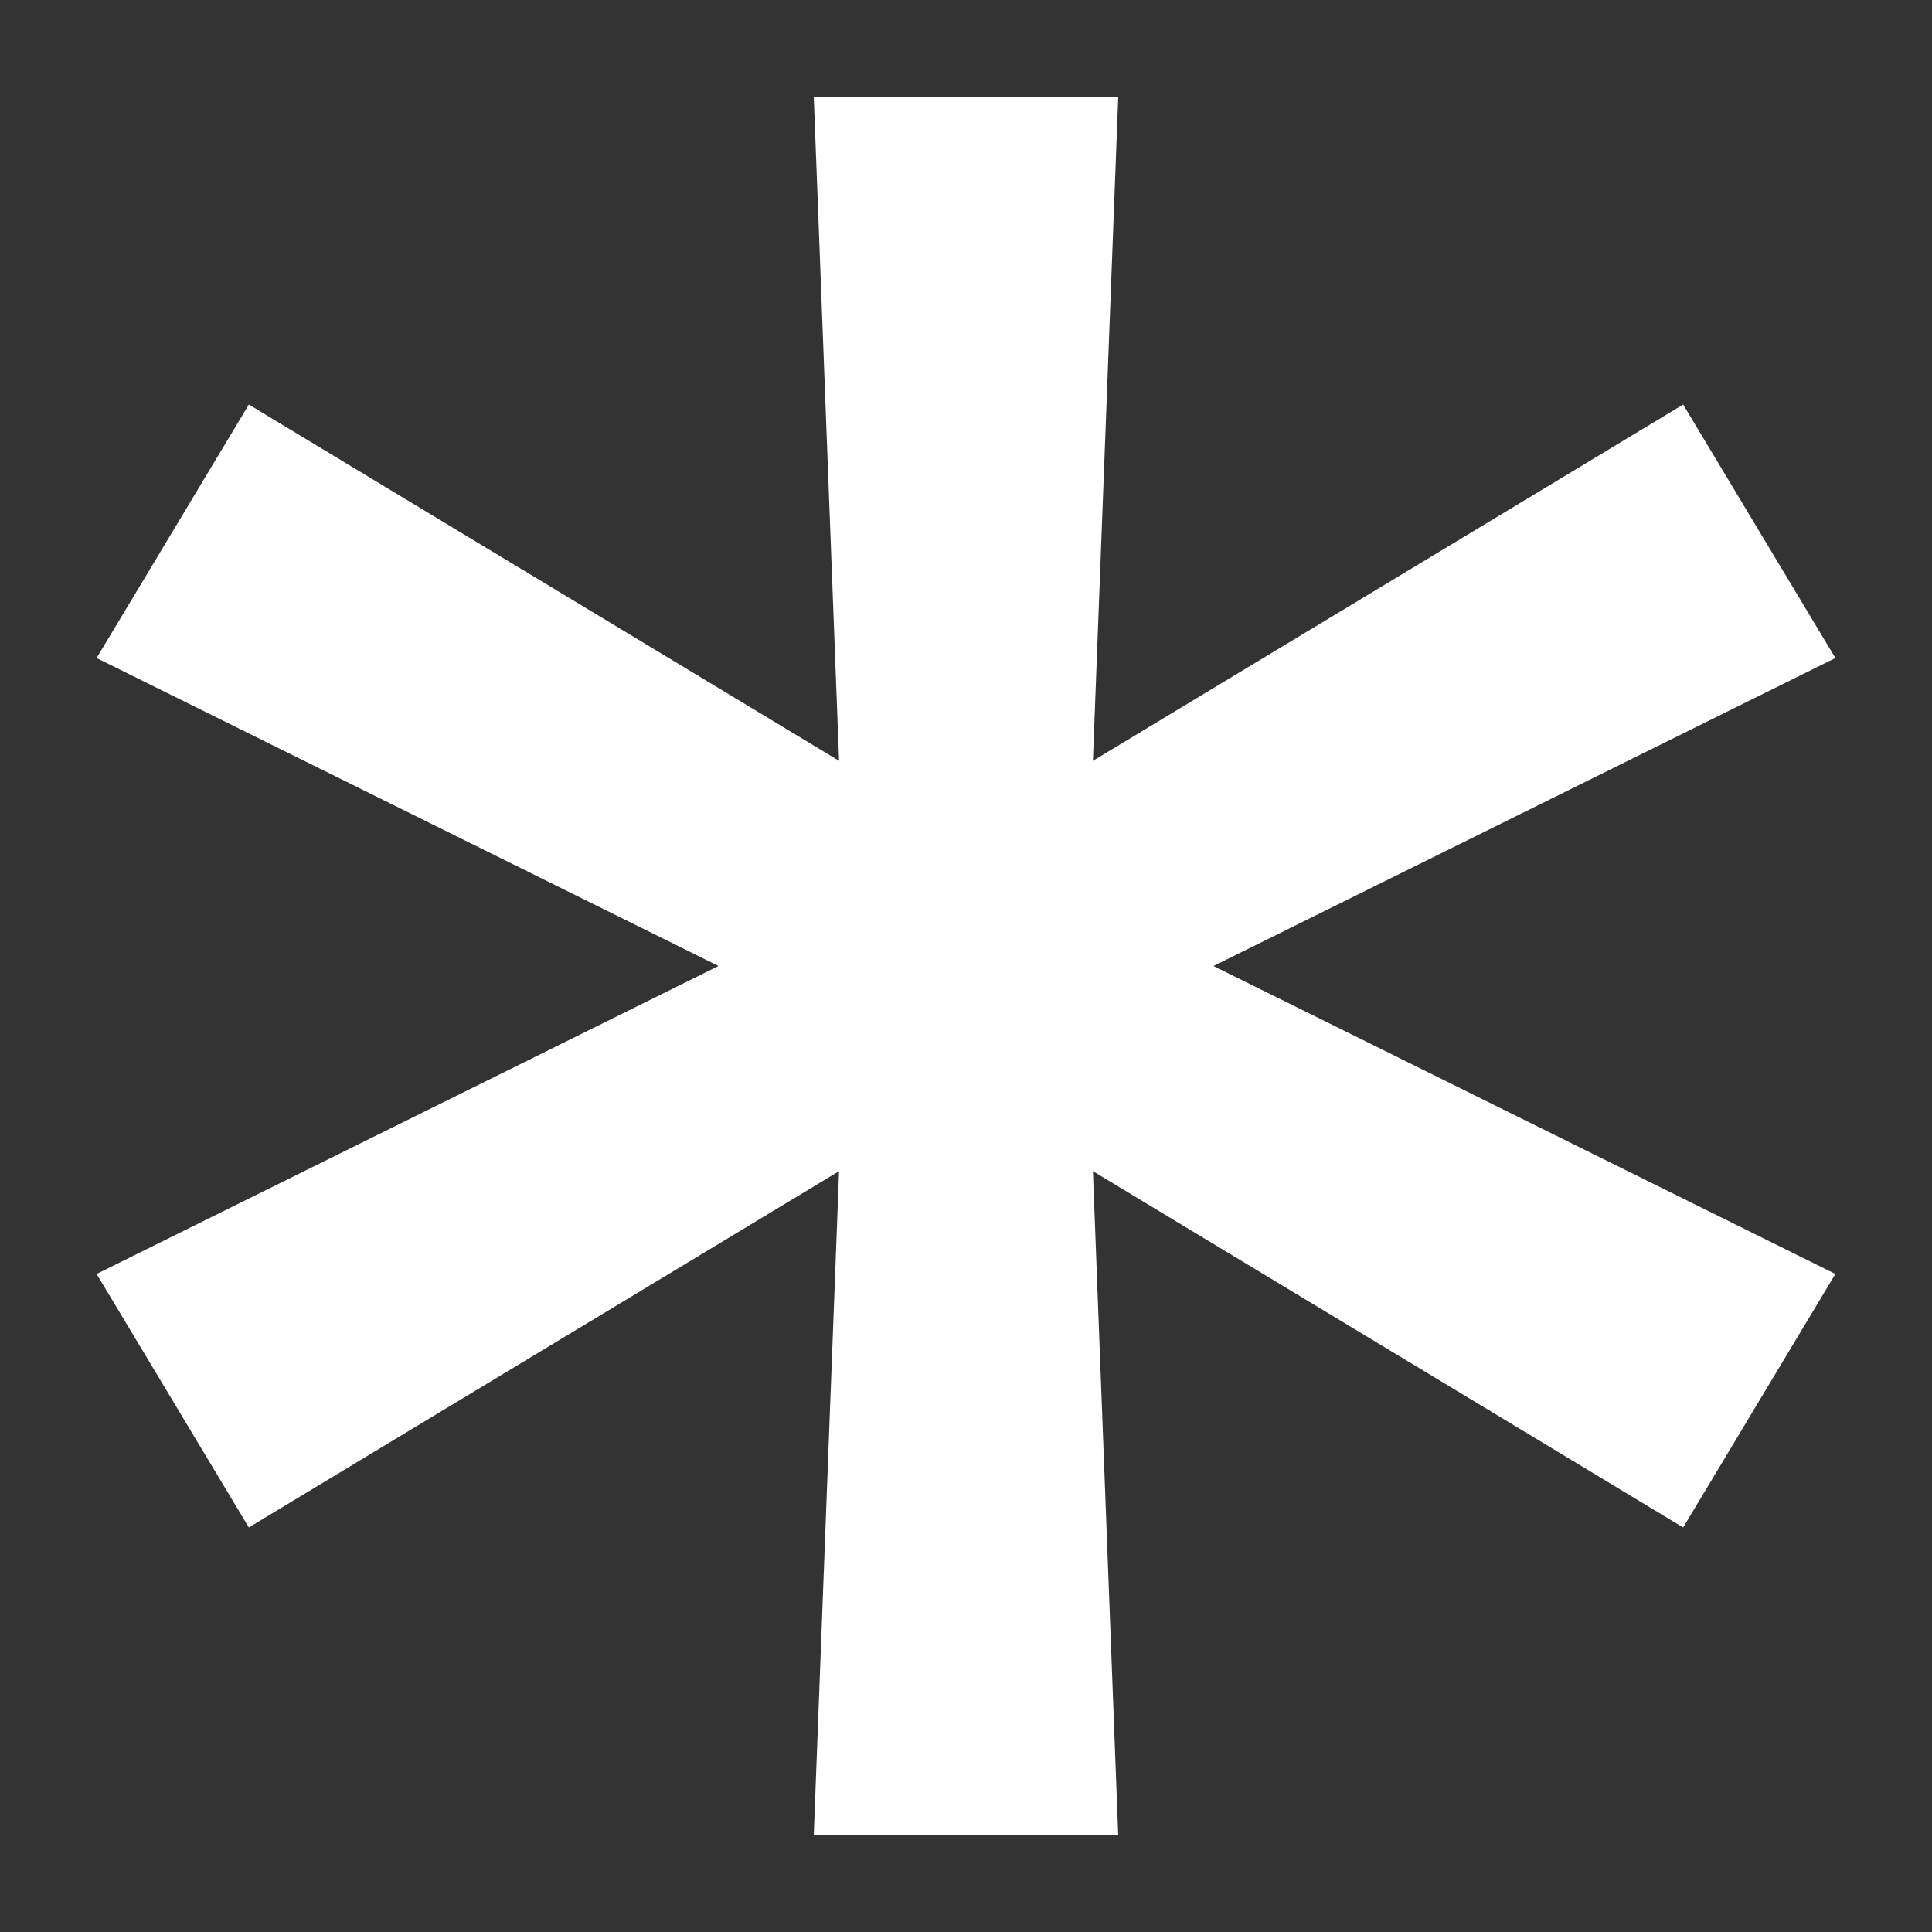
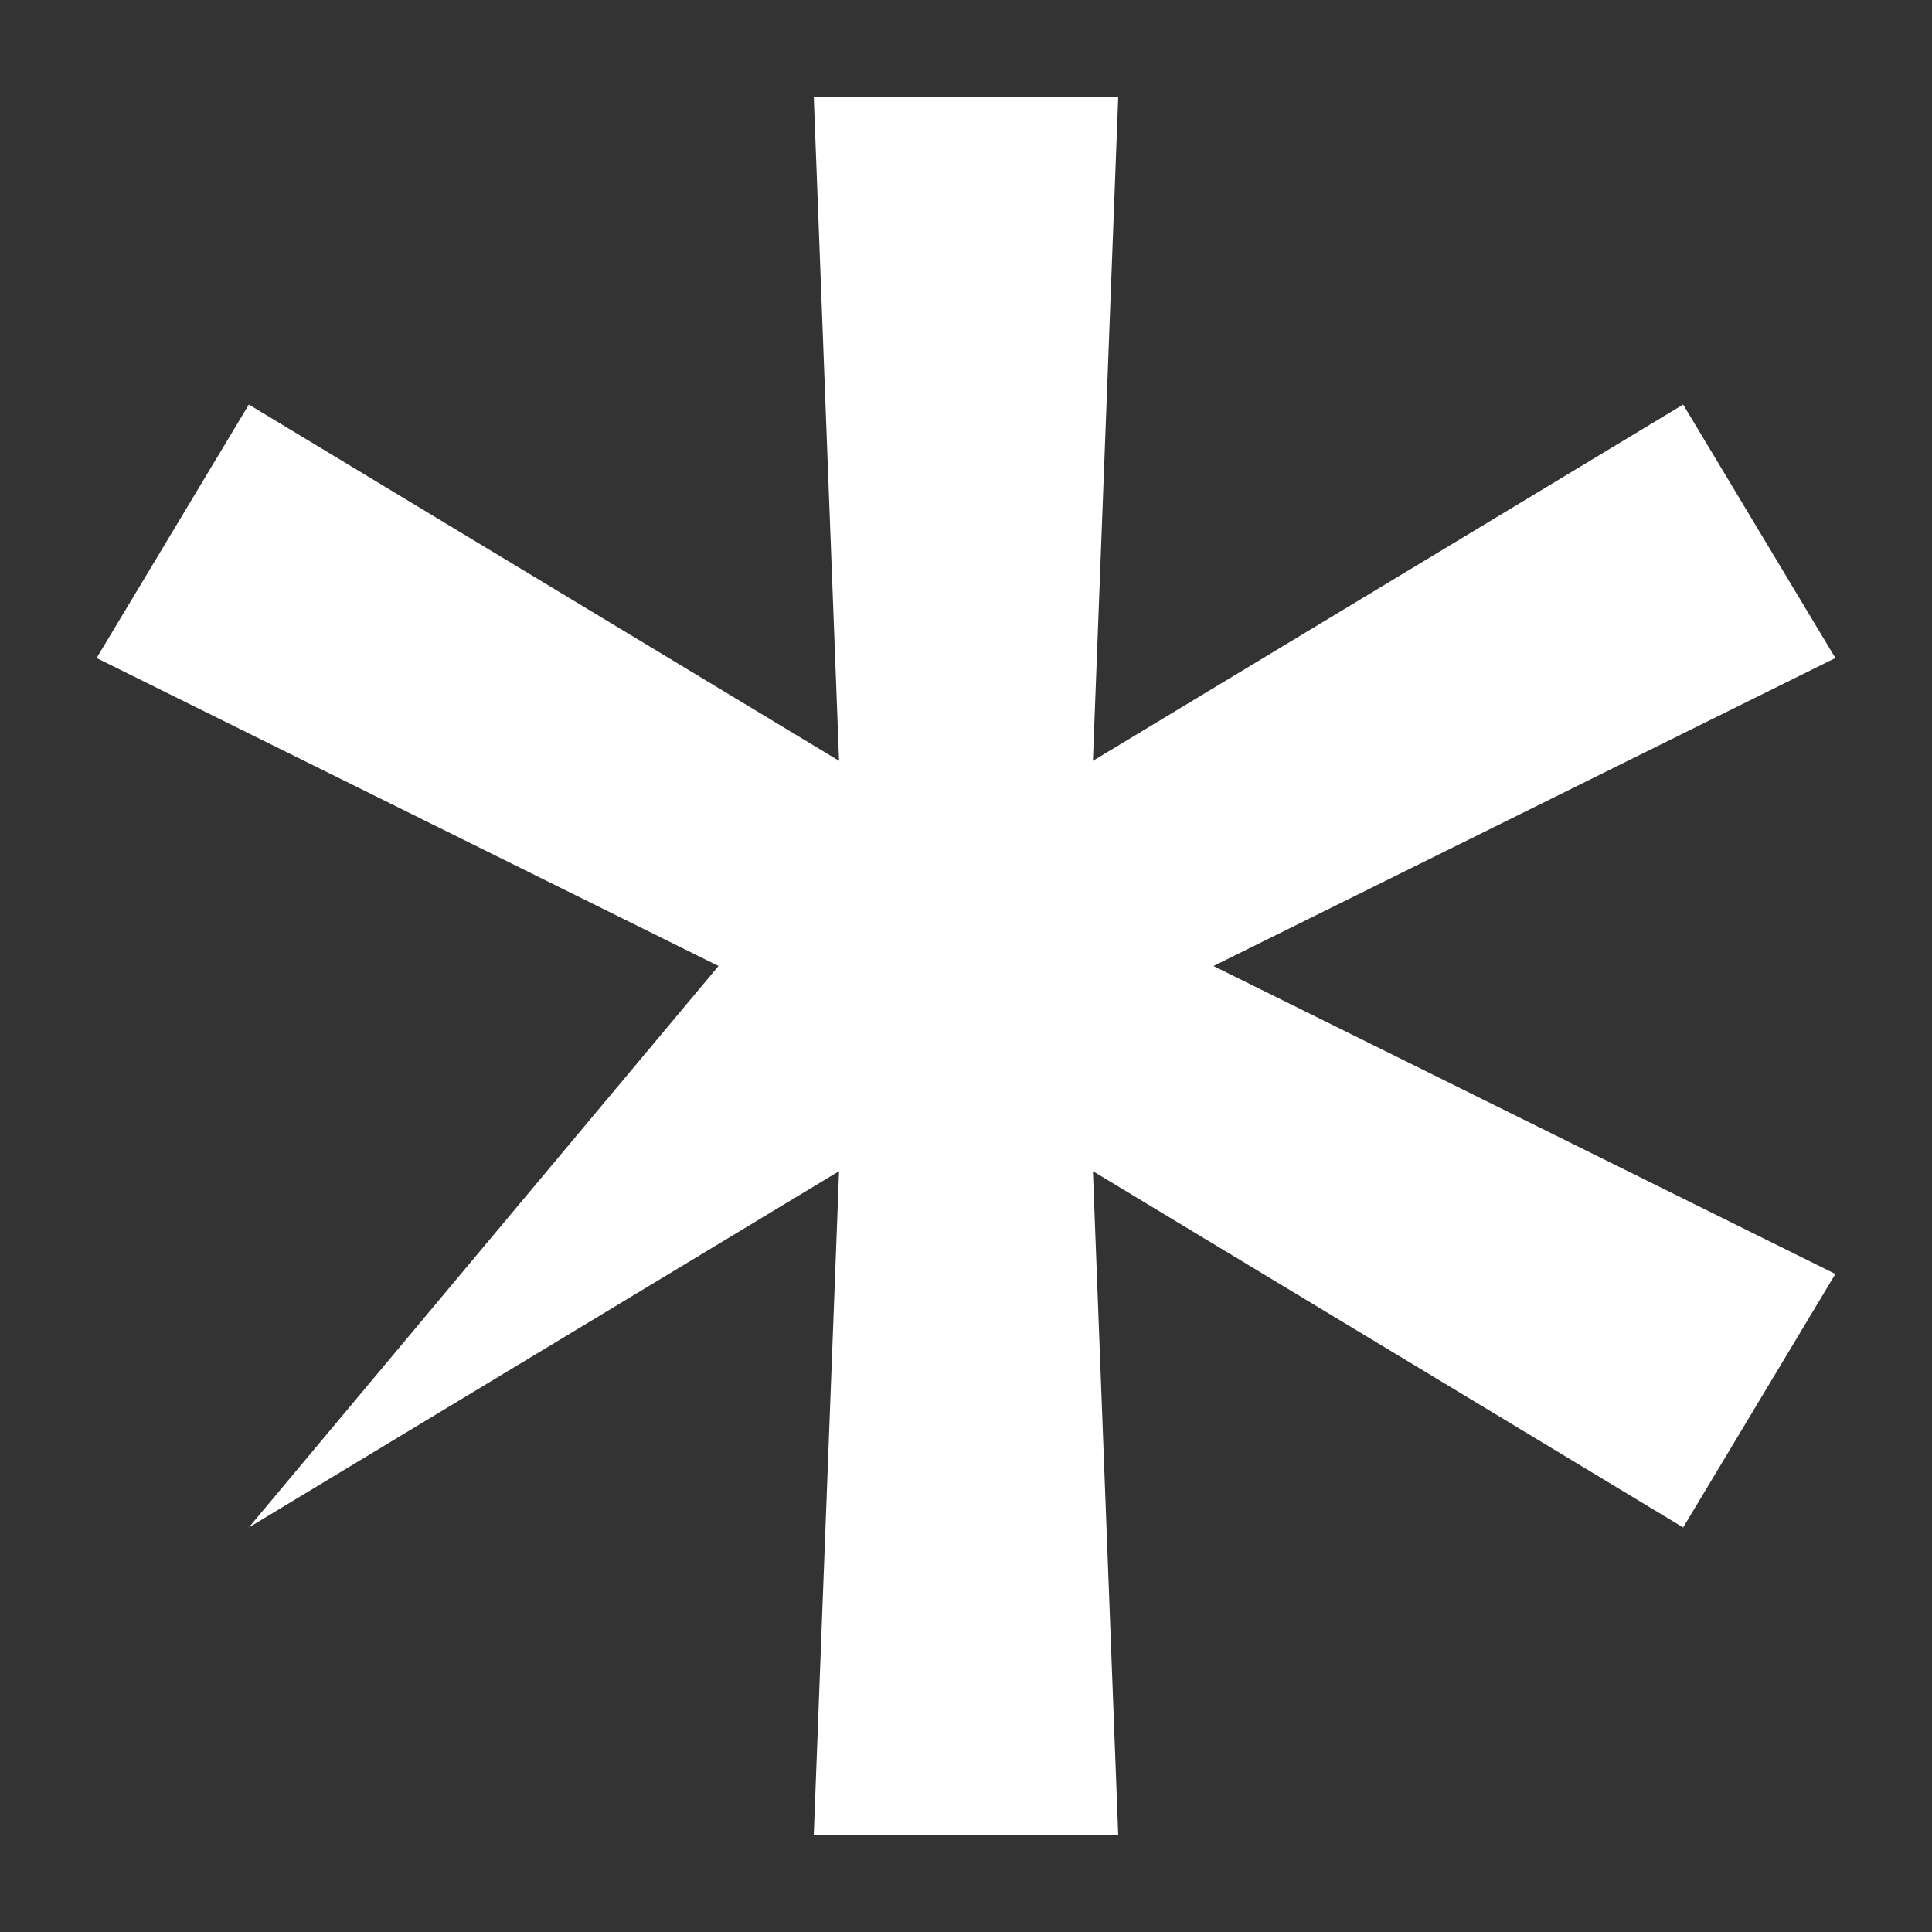
<svg xmlns="http://www.w3.org/2000/svg" width="10" height="10" viewBox="0 0 10 10" fill="none">
  <rect x="0" y="0" width="10" height="10" fill="#333333" stroke="none" />
-   <path d="M4.212 9.5L4.343 6.062L1.288 7.906L0.5 6.594L3.719 5L0.5 3.406L1.288 2.094L4.343 3.938L4.212 0.5H5.788L5.657 3.938L8.712 2.094L9.5 3.406L6.281 5L9.5 6.594L8.712 7.906L5.657 6.062L5.788 9.5H4.212Z" fill="white" />
+   <path d="M4.212 9.5L4.343 6.062L1.288 7.906L3.719 5L0.5 3.406L1.288 2.094L4.343 3.938L4.212 0.5H5.788L5.657 3.938L8.712 2.094L9.5 3.406L6.281 5L9.5 6.594L8.712 7.906L5.657 6.062L5.788 9.5H4.212Z" fill="white" />
</svg>